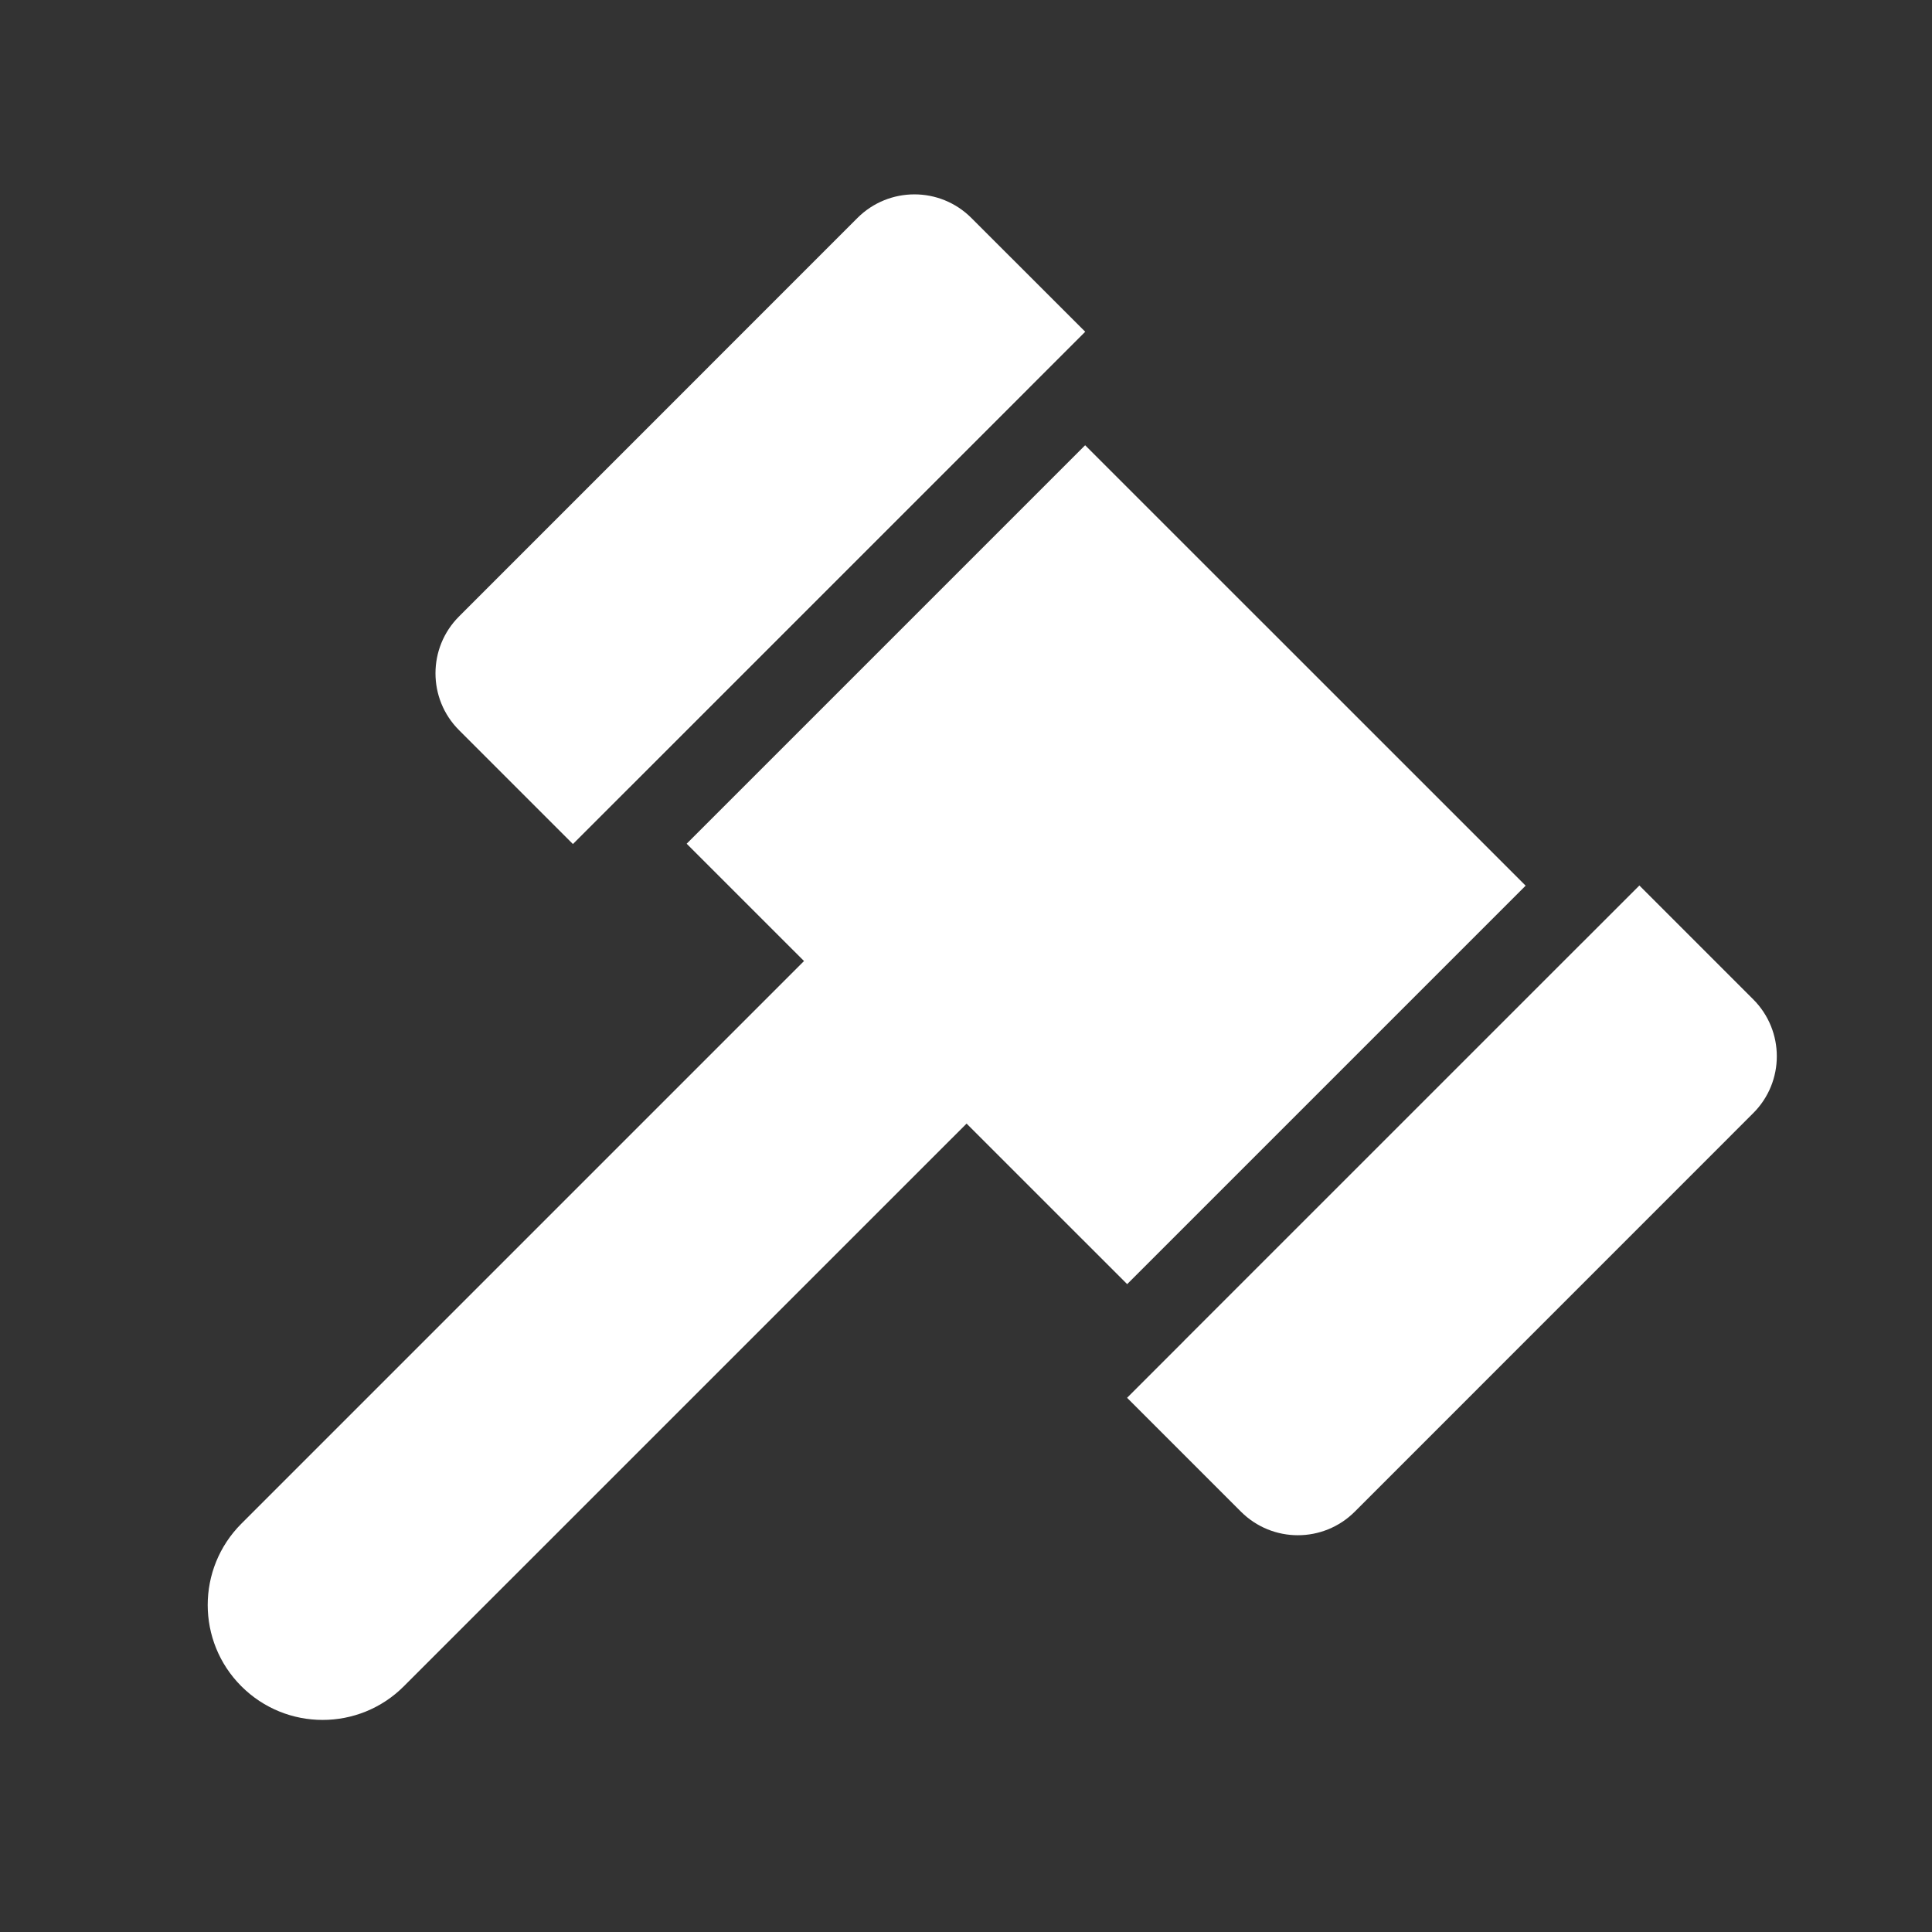
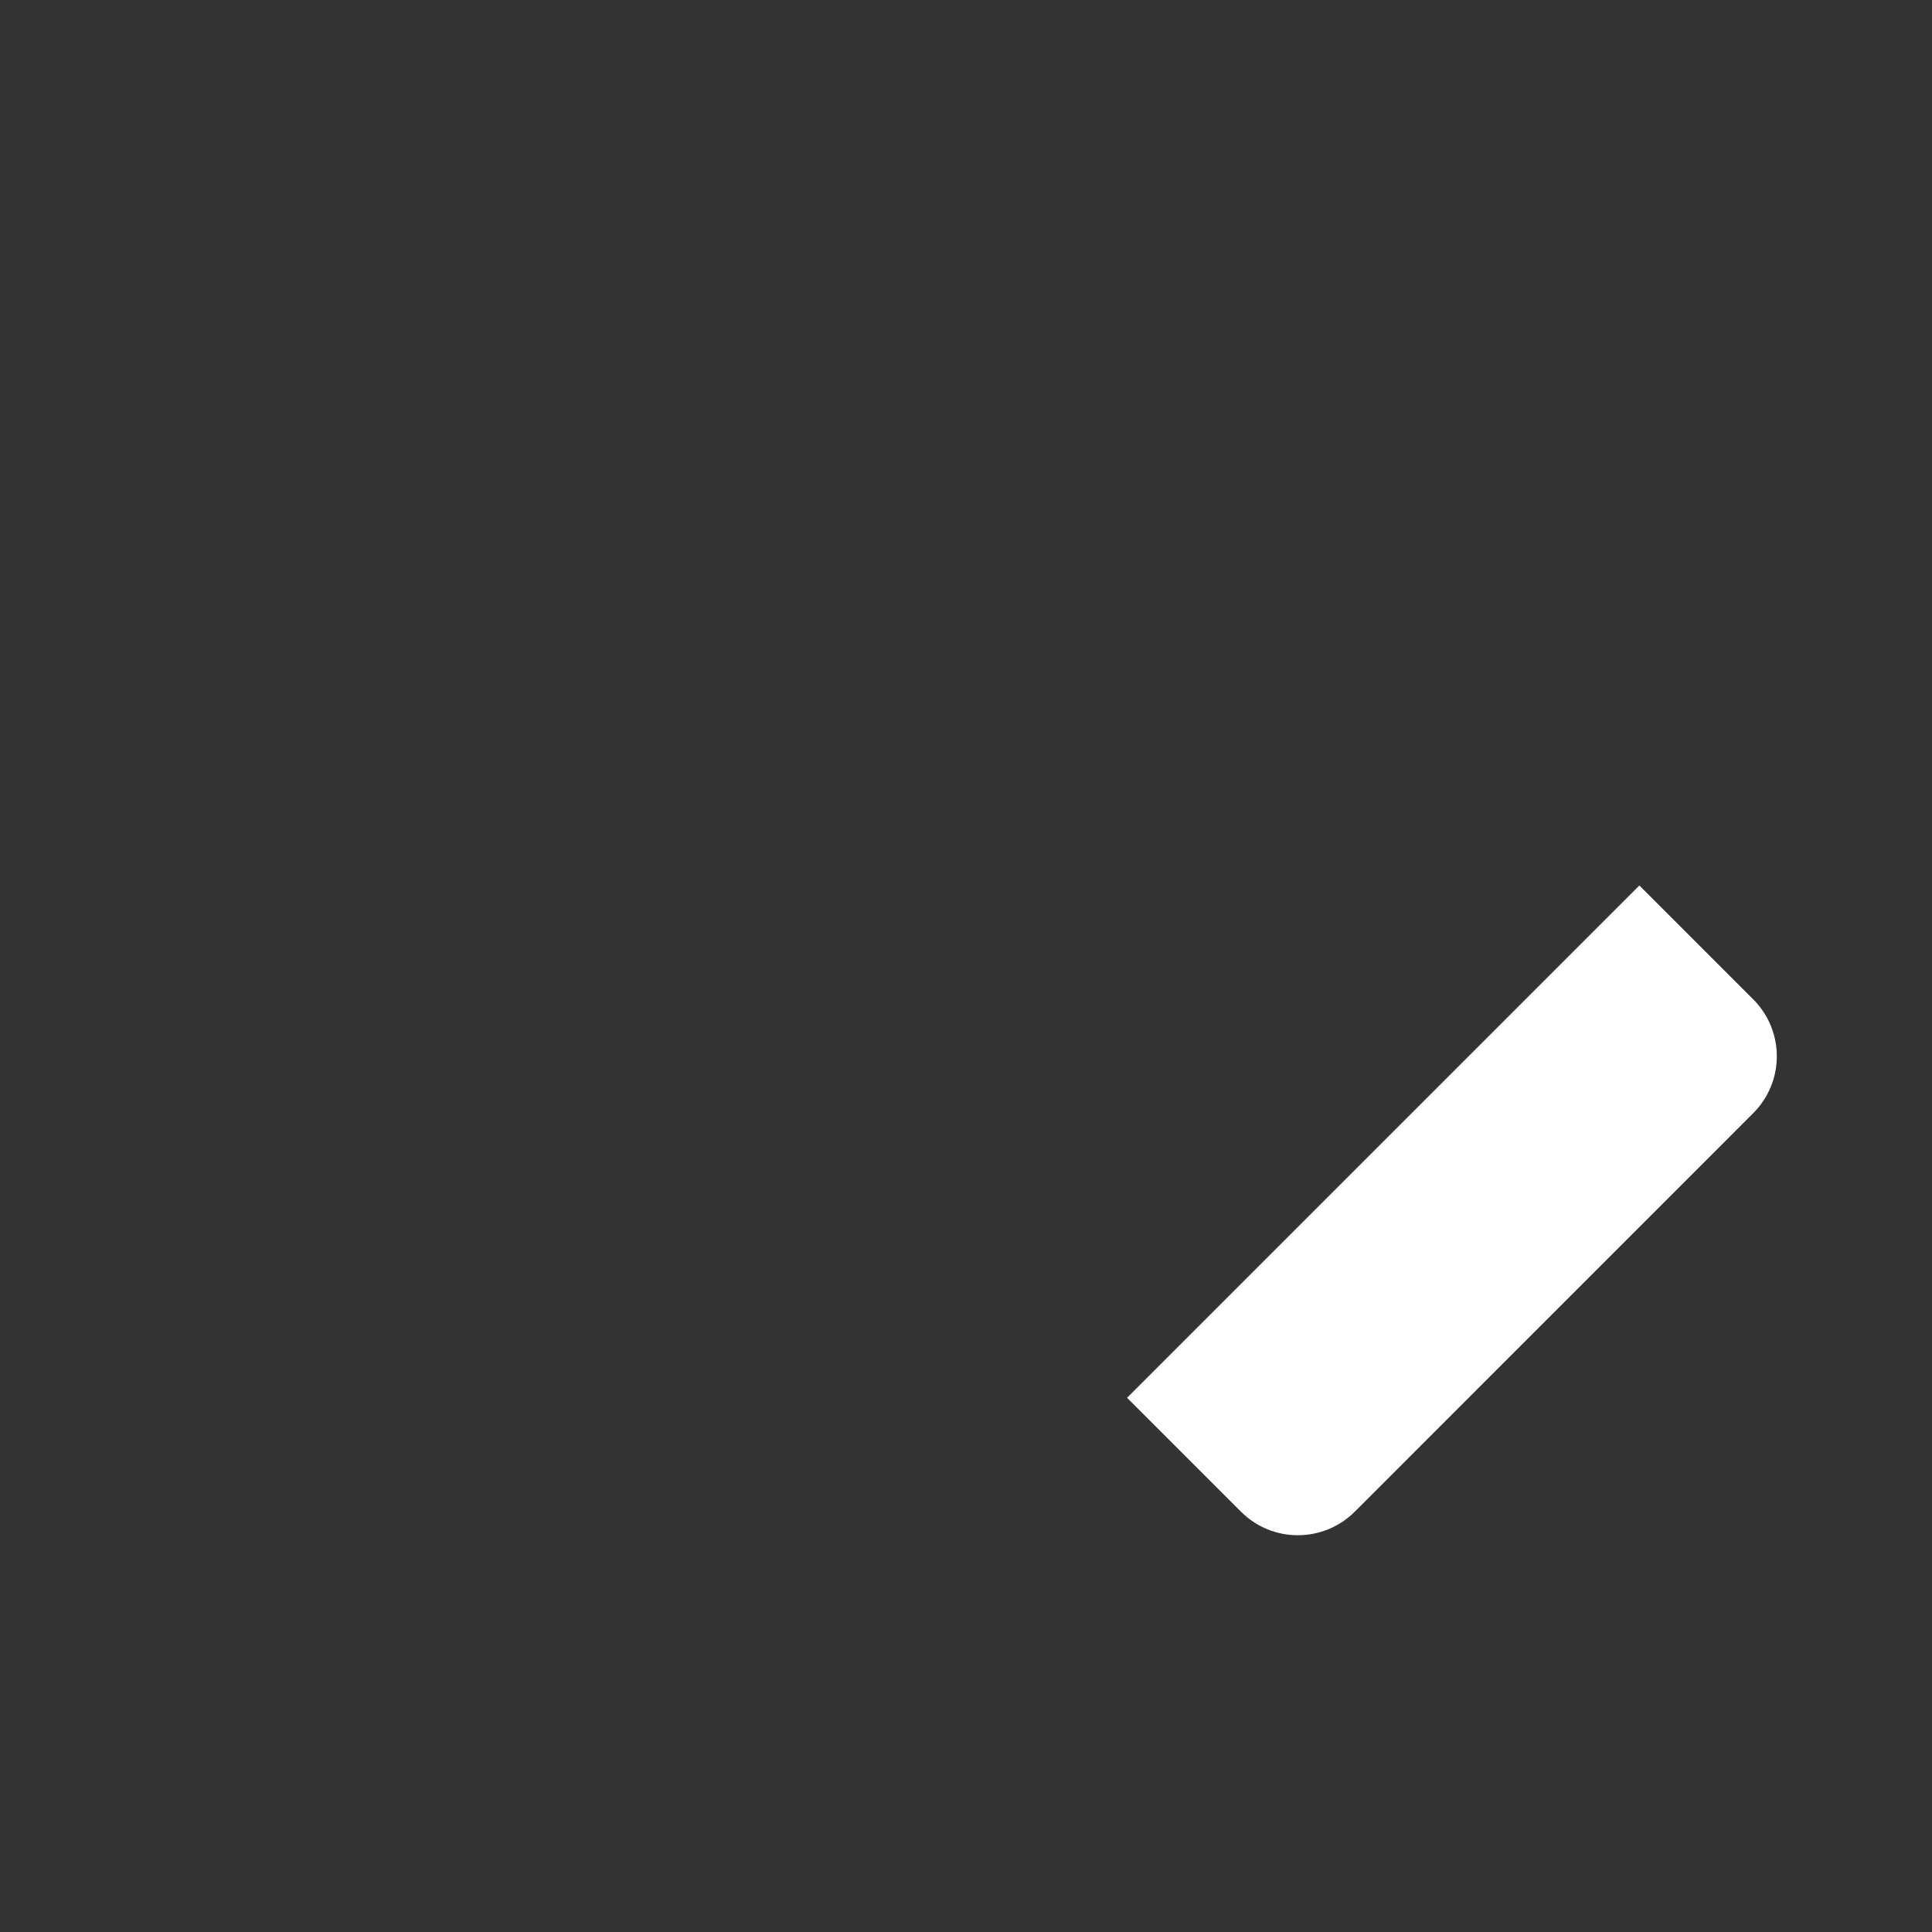
<svg xmlns="http://www.w3.org/2000/svg" width="24" height="24" viewBox="0 0 24 24" fill="none">
  <rect x="0" y="0" width="24" height="24" fill="#333333" stroke="none" />
-   <path d="M10.652 2.707C11.043 2.317 11.676 2.317 12.066 2.707L13.481 4.121L7.117 10.485L5.703 9.071C5.312 8.681 5.312 8.047 5.703 7.657L10.652 2.707Z" fill="white" />
  <path d="M20.365 11L21.779 12.414C22.17 12.805 22.17 13.438 21.779 13.828L16.83 18.778C16.439 19.169 15.806 19.169 15.415 18.778L14.001 17.364L20.365 11Z" fill="white" />
-   <path d="M11.359 10.567L13.379 12.586L5.017 20.947C4.46 21.505 3.556 21.505 2.998 20.947C2.441 20.39 2.441 19.486 2.998 18.928L11.359 10.567Z" fill="white" />
-   <path fill-rule="evenodd" clip-rule="evenodd" d="M14.002 15.952L8.53 10.481L13.48 5.531L18.952 11.002L14.002 15.952ZM14.709 16.659L15.546 17.496L20.496 12.546L19.659 11.71L14.709 16.659ZM12.184 4.235L12.773 4.824L7.823 9.774L7.234 9.185L12.184 4.235Z" fill="white" />
</svg>